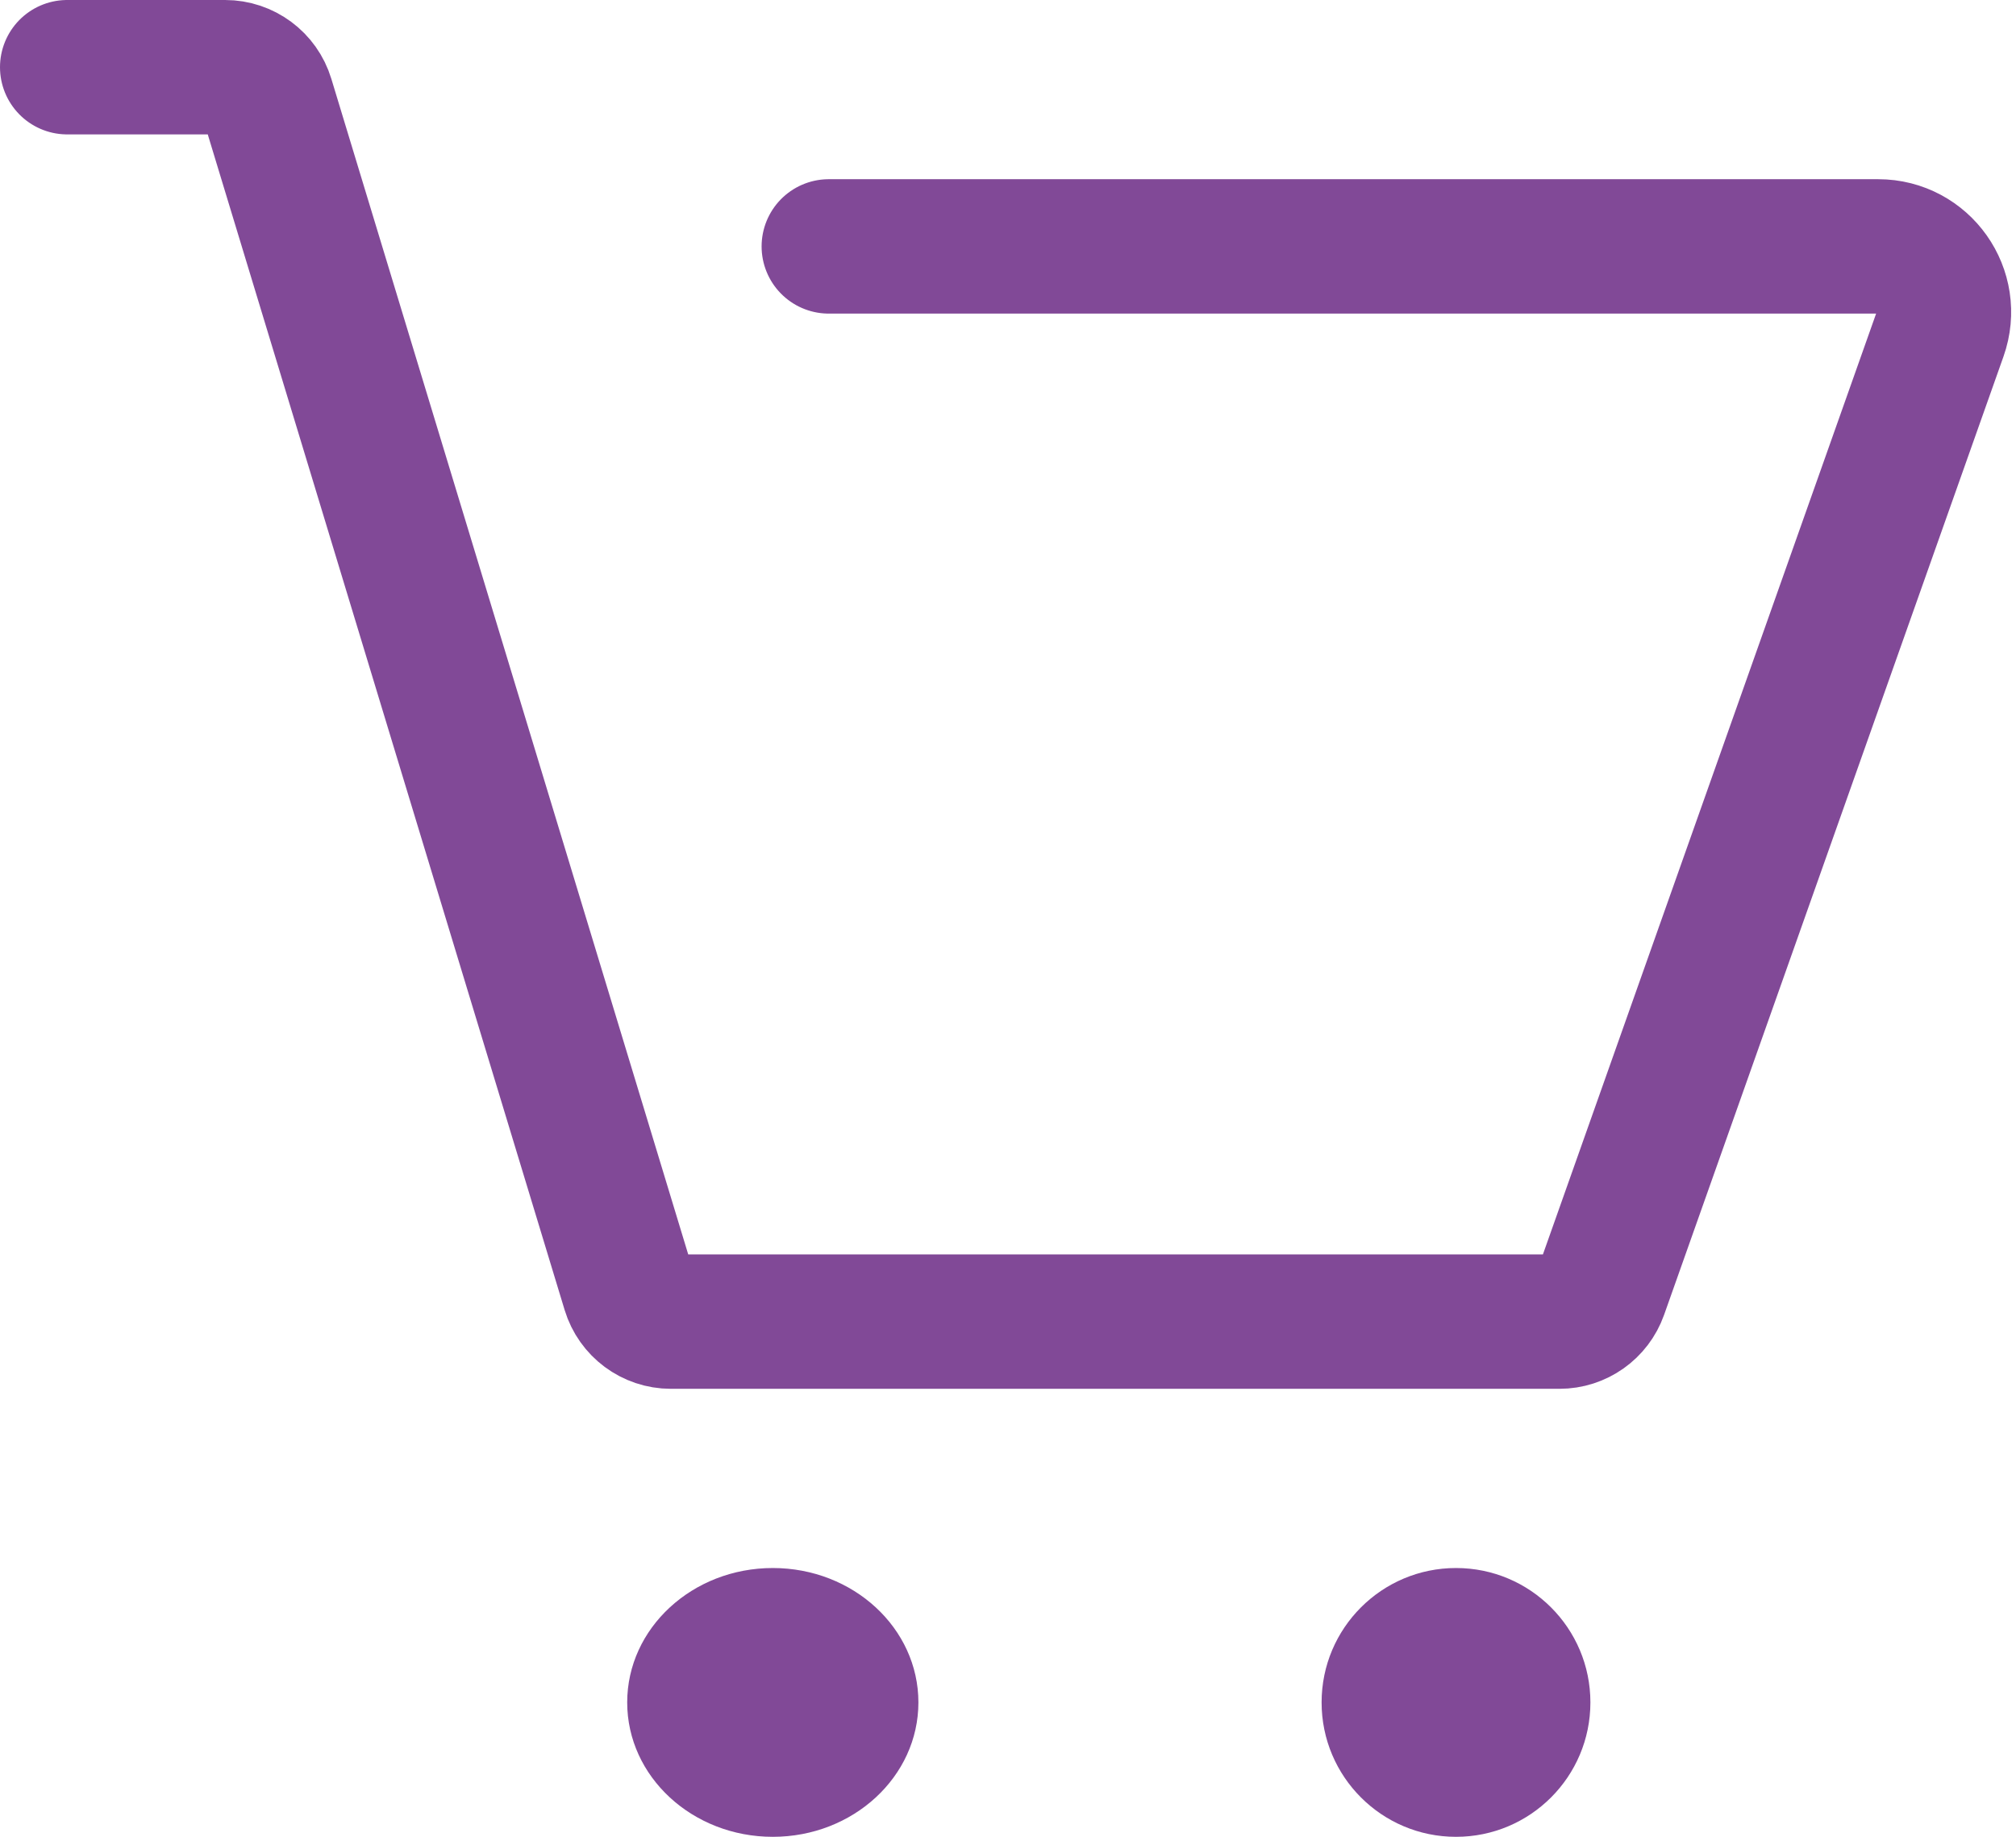
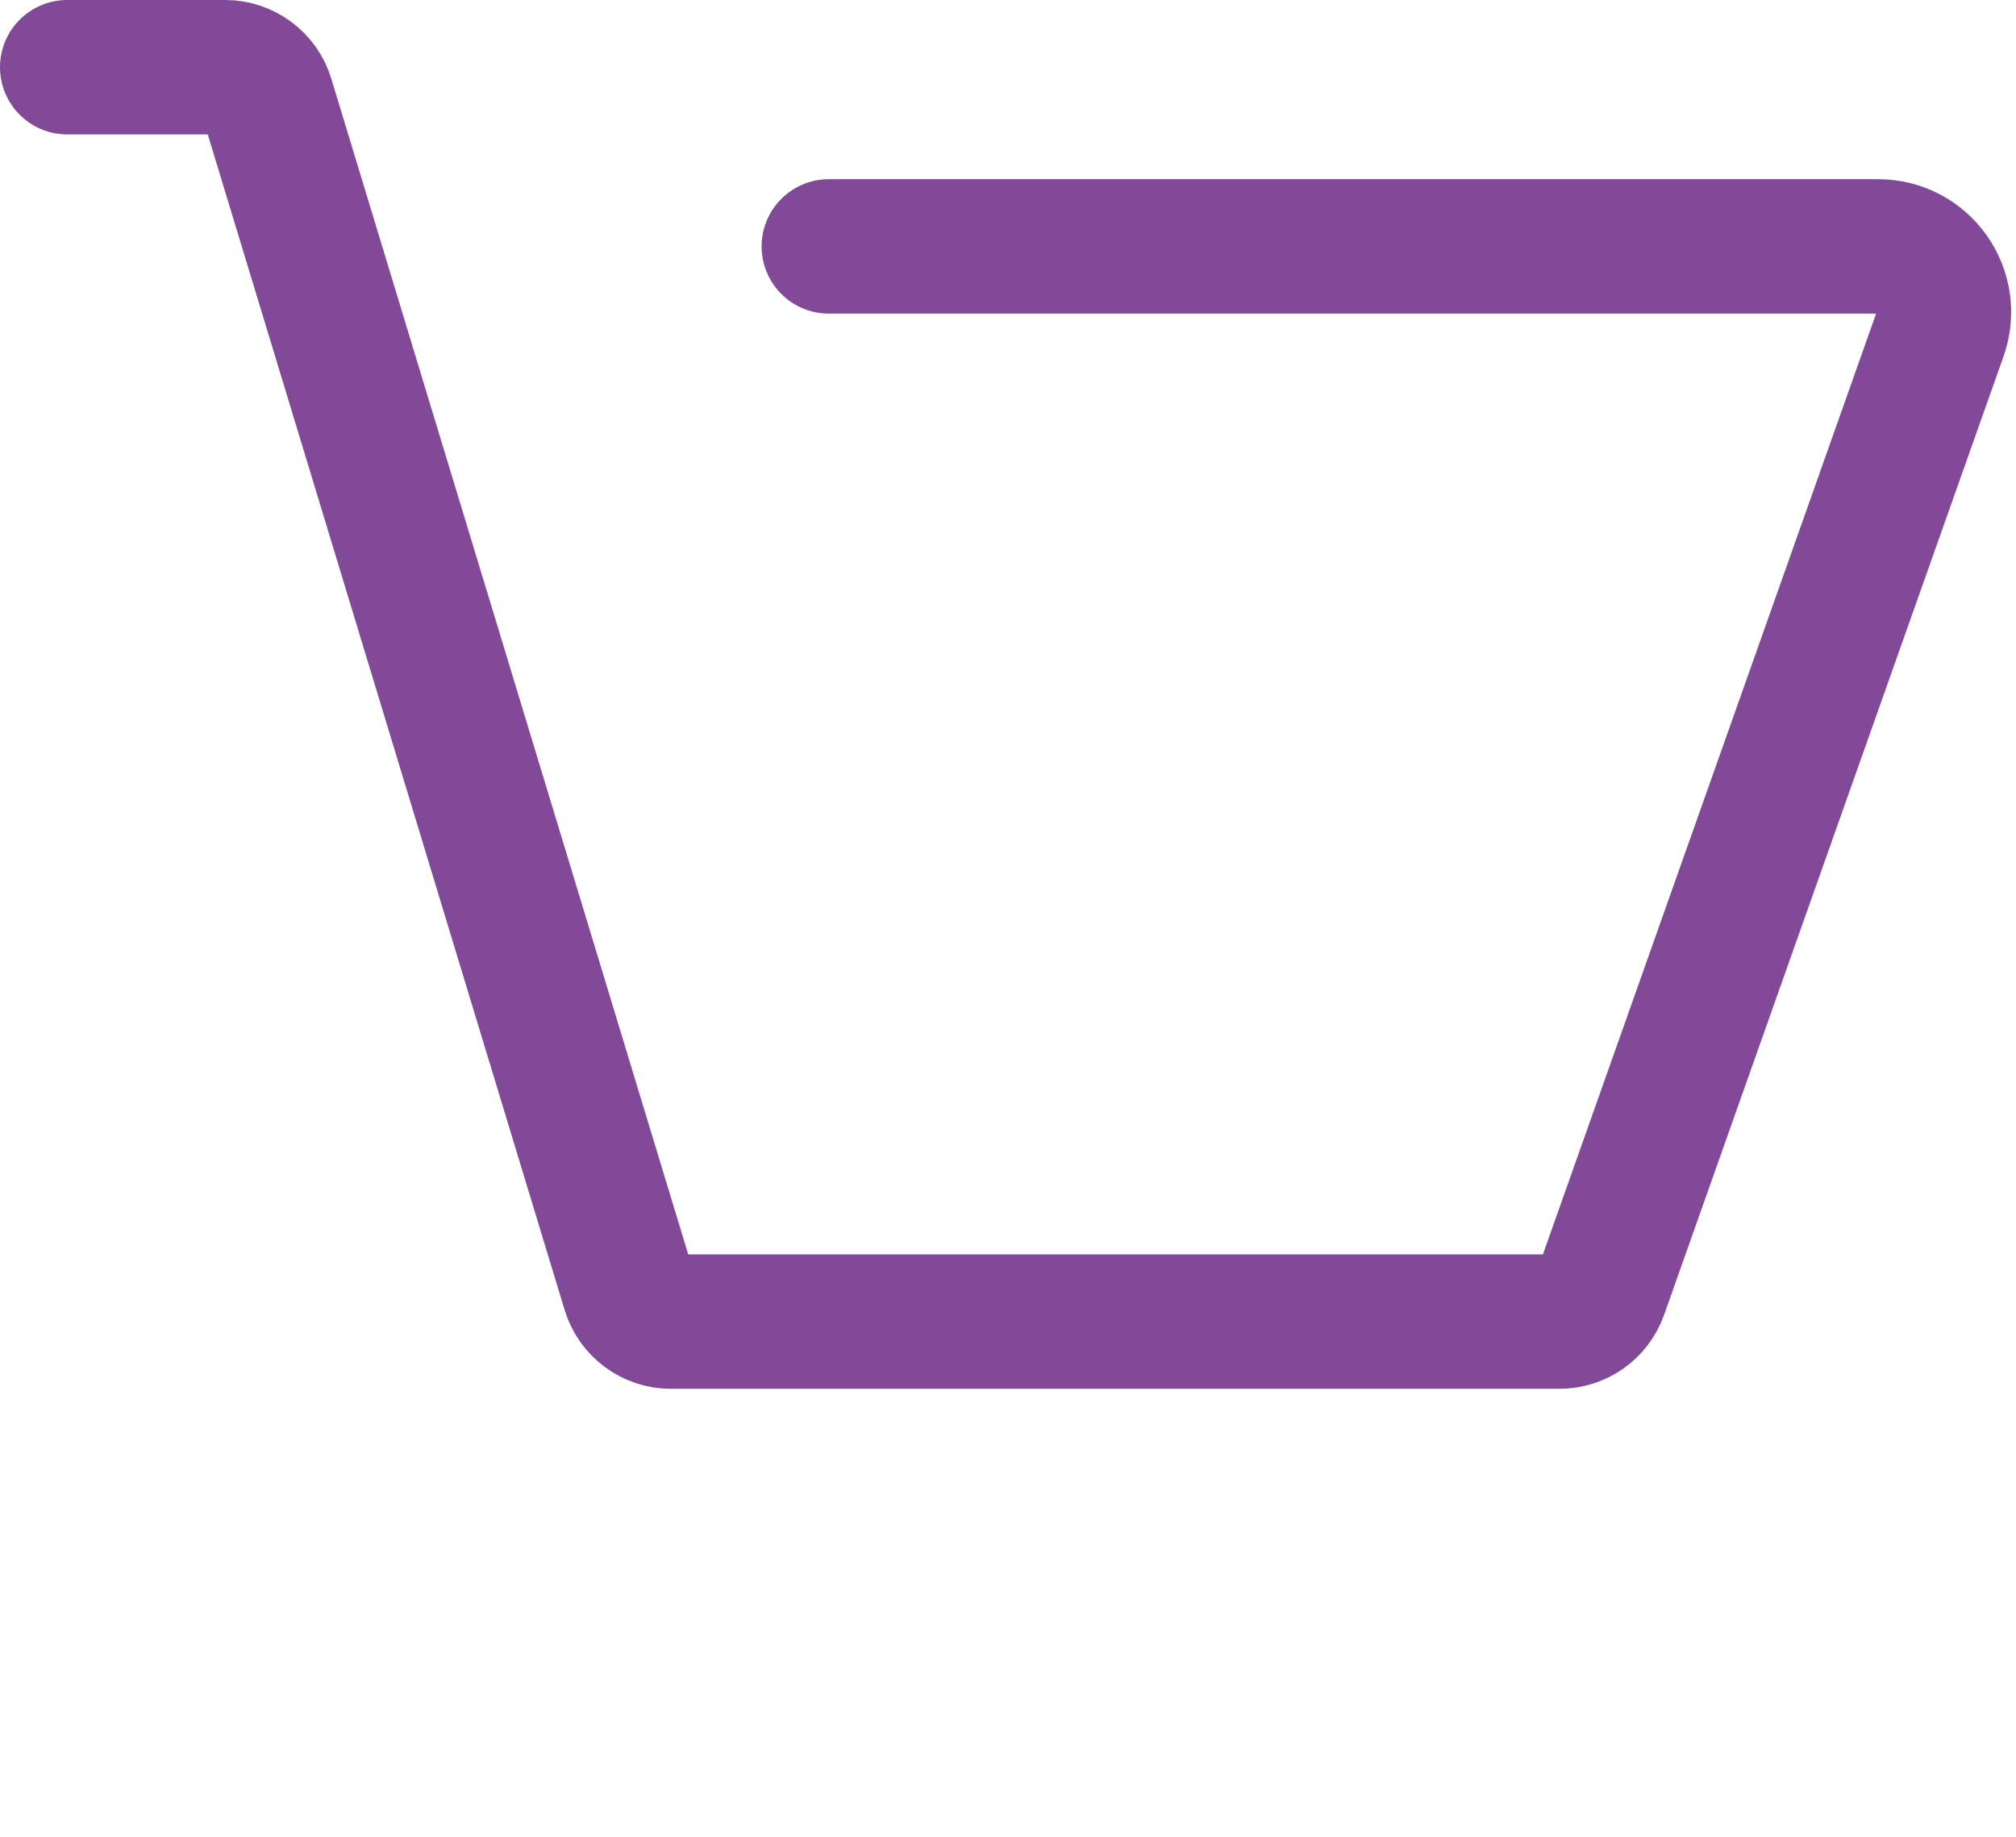
<svg xmlns="http://www.w3.org/2000/svg" width="90" height="82" viewBox="0 0 90 82" fill="none">
  <path d="M3 3H10.049C10.911 3 11.671 3.564 11.921 4.389L28.078 57.611C28.329 58.436 29.089 59 29.951 59H69.617C70.446 59 71.185 58.478 71.462 57.696L86.613 14.916C87.29 13.005 85.873 11 83.846 11H37" stroke="#814997" stroke-width="6" stroke-linecap="round" />
-   <ellipse cx="34.5" cy="76" rx="6.5" ry="6" fill="#814997" />
-   <circle cx="65" cy="76" r="6" fill="#814997" />
</svg>